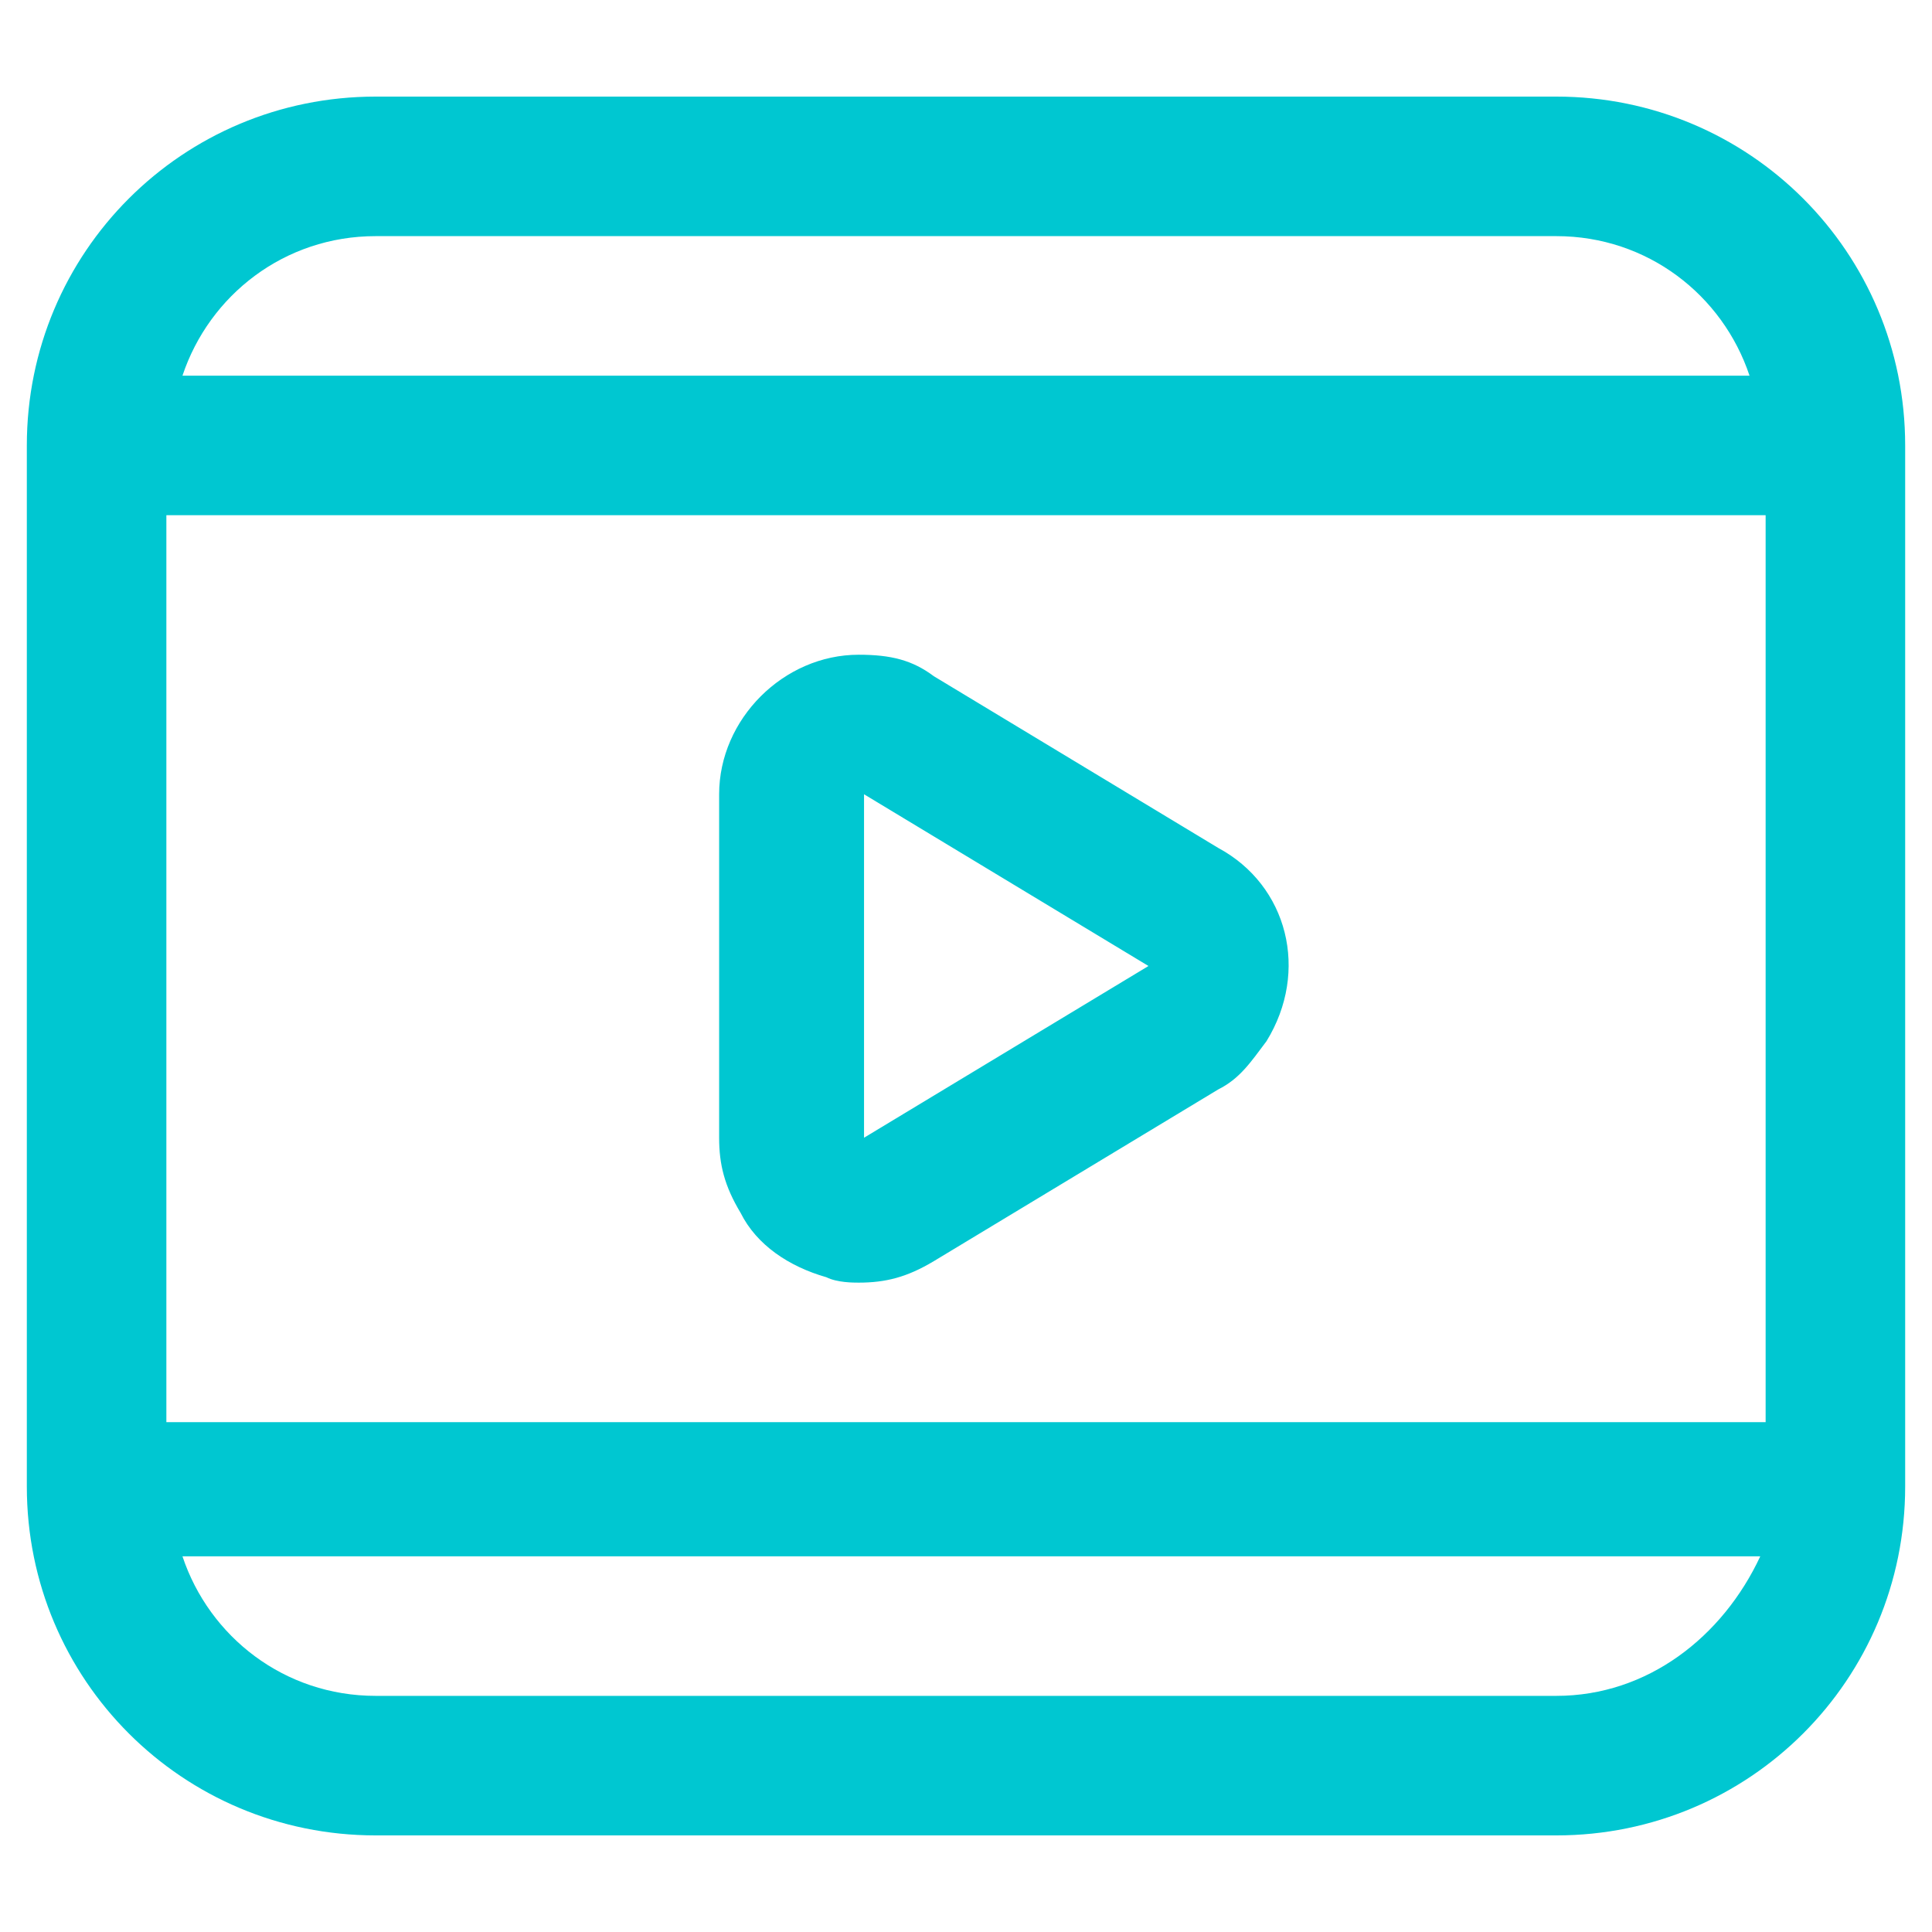
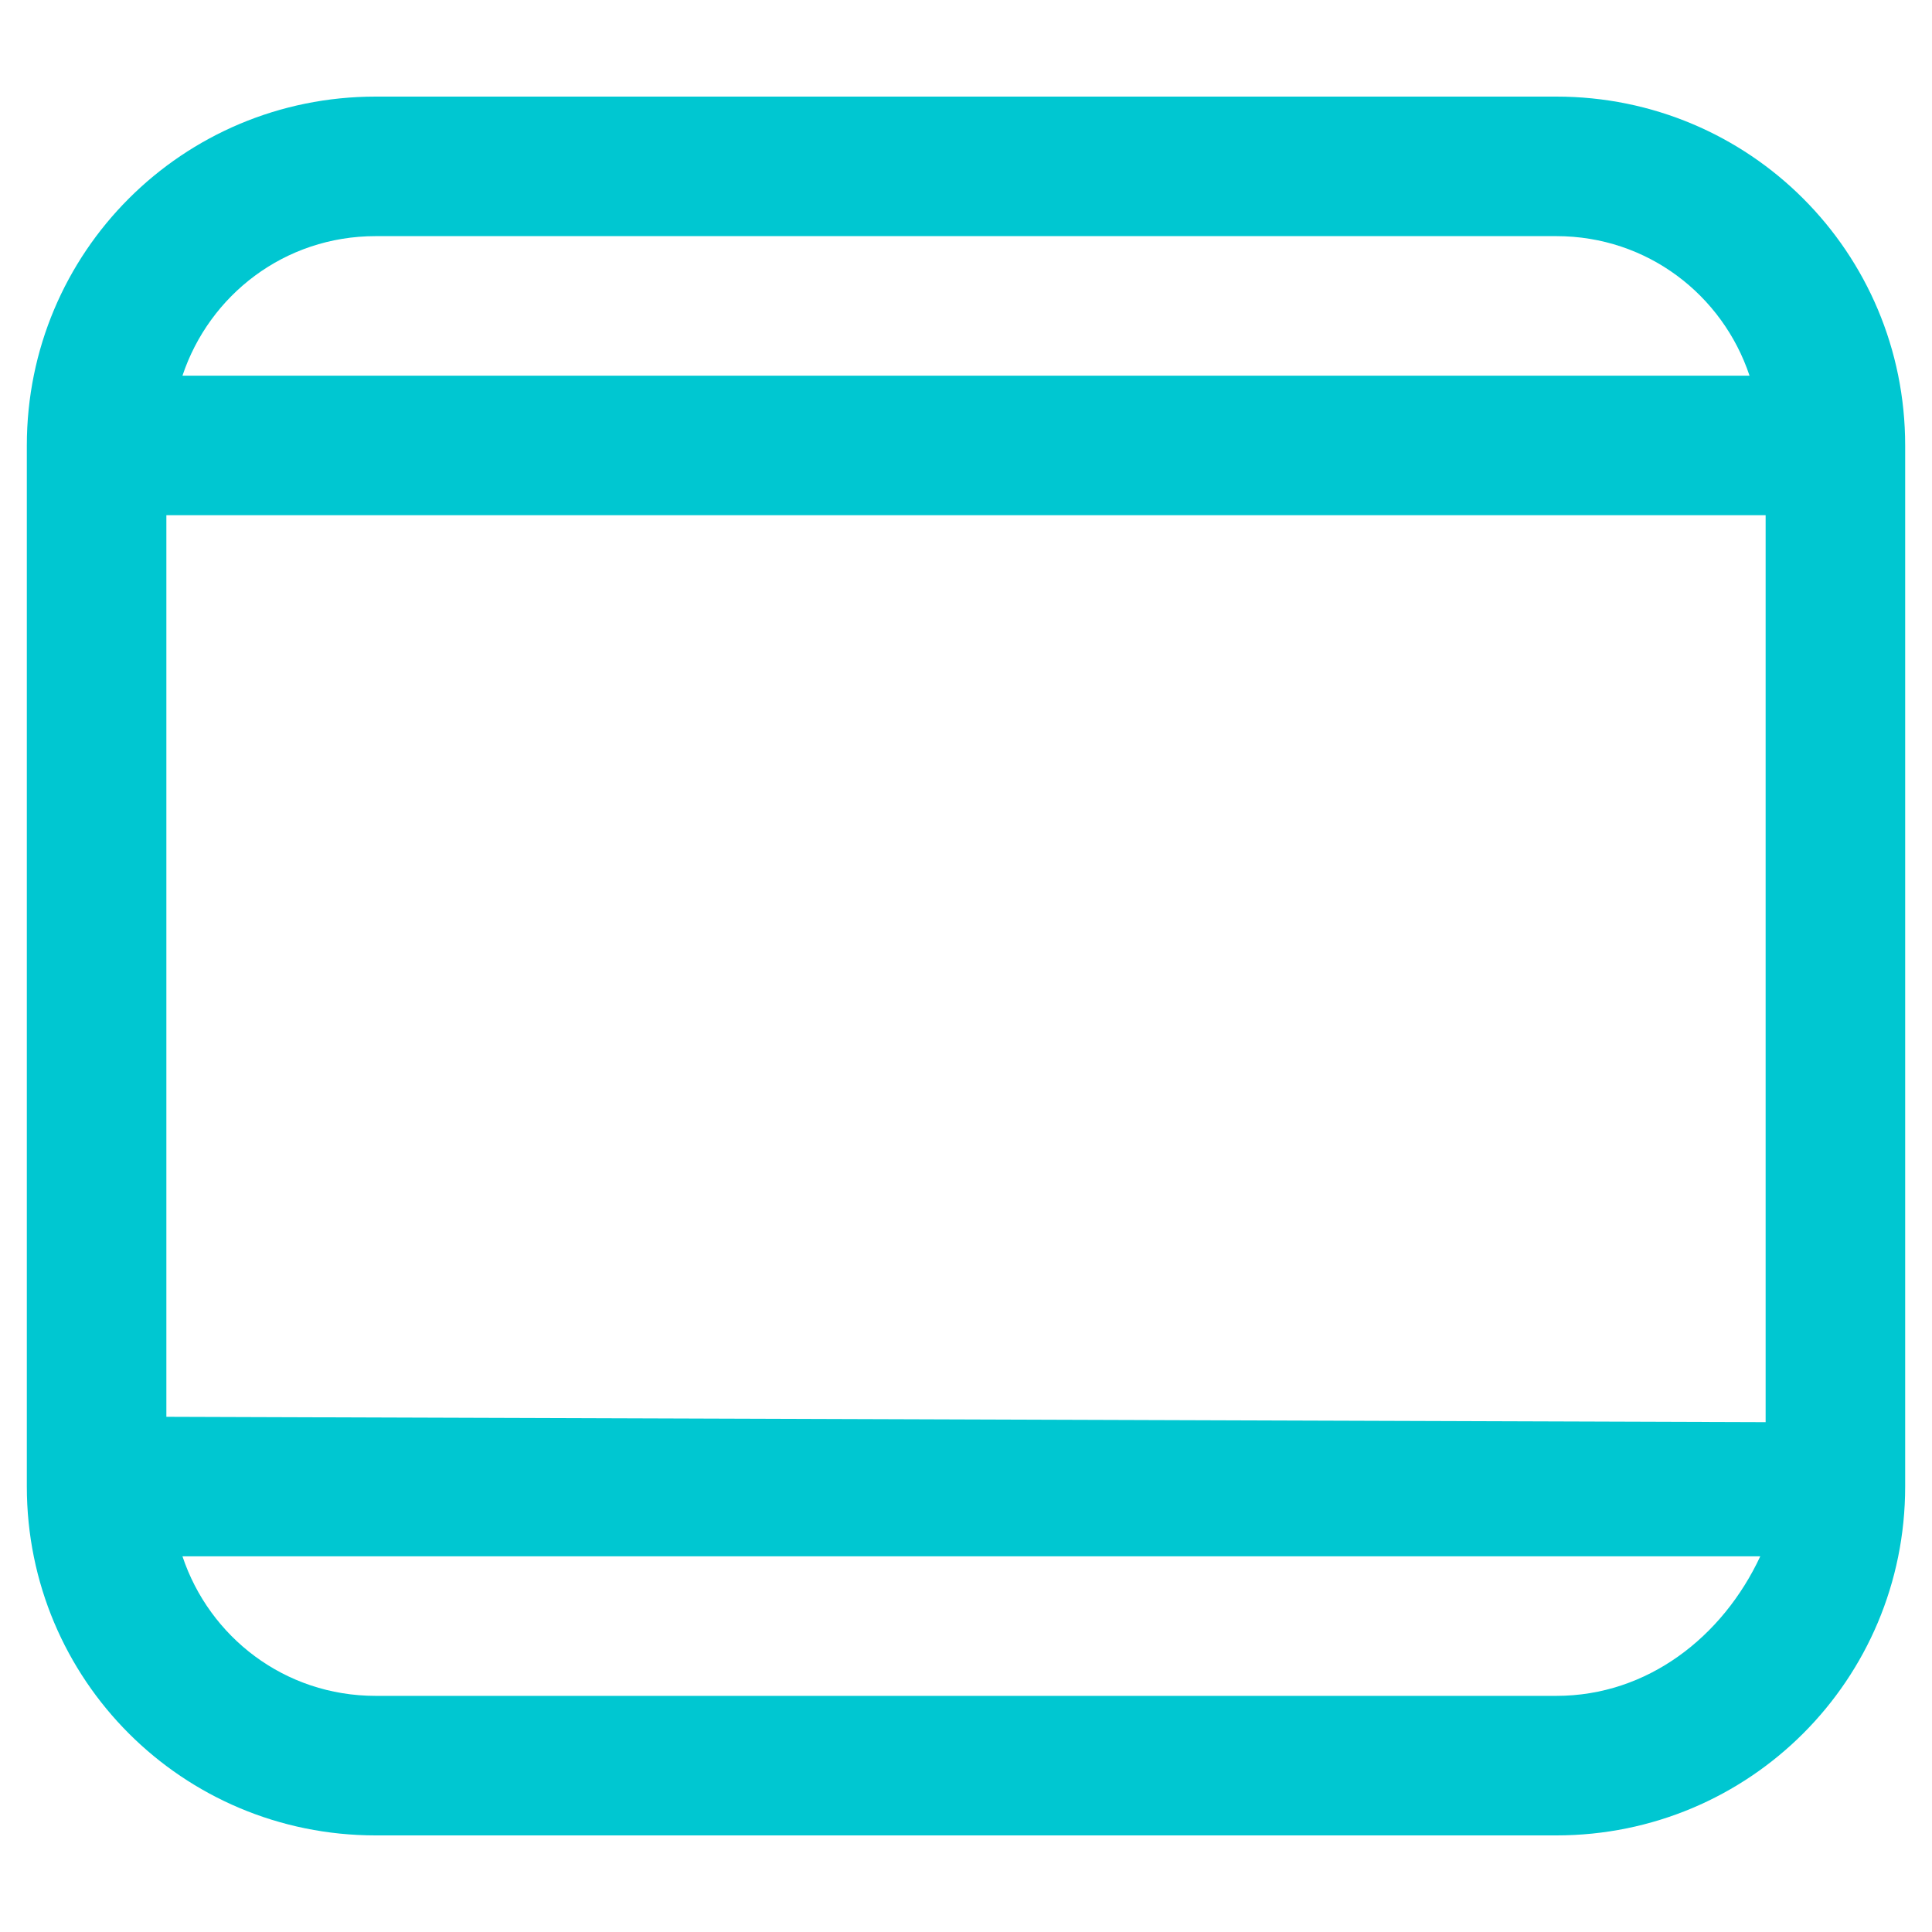
<svg xmlns="http://www.w3.org/2000/svg" version="1.1" id="图层_1" x="0px" y="0px" viewBox="0 0 36 36" style="enable-background:new 0 0 36 36;" xml:space="preserve">
  <style type="text/css">
	.st0{fill:#00C7D1;}
</style>
-   <path class="st0" d="M29,1.8H7c-3.6,0-6.5,2.9-6.5,6.5v19.4c0,3.6,2.9,6.5,6.5,6.5h22c3.6,0,6.5-2.9,6.5-6.5V8.3  C35.5,4.7,32.6,1.8,29,1.8z M3.1,26.4V9.6h29.8v16.9H3.1z M7,4.4h22c1.7,0,3.1,1.1,3.6,2.6H3.4C3.9,5.5,5.3,4.4,7,4.4z M29,31.6H7  c-1.7,0-3.1-1.1-3.6-2.6h29.4C32.1,30.5,30.7,31.6,29,31.6L29,31.6z" />
-   <path class="st0" d="M22.7,15.8l-5.3-3.2c-0.4-0.3-0.8-0.4-1.4-0.4c-1.4,0-2.6,1.2-2.6,2.6v6.4c0,0.5,0.1,0.9,0.4,1.4  c0.3,0.6,0.9,1,1.6,1.2c0.2,0.1,0.5,0.1,0.6,0.1c0.5,0,0.9-0.1,1.4-0.4l5.3-3.2c0.4-0.2,0.6-0.5,0.9-0.9  C24.4,18.1,24,16.5,22.7,15.8L22.7,15.8z M21.4,18l-5.3,3.2v-6.4L21.4,18z" />
+   <path class="st0" d="M29,1.8H7c-3.6,0-6.5,2.9-6.5,6.5v19.4c0,3.6,2.9,6.5,6.5,6.5h22c3.6,0,6.5-2.9,6.5-6.5V8.3  C35.5,4.7,32.6,1.8,29,1.8z M3.1,26.4V9.6h29.8v16.9z M7,4.4h22c1.7,0,3.1,1.1,3.6,2.6H3.4C3.9,5.5,5.3,4.4,7,4.4z M29,31.6H7  c-1.7,0-3.1-1.1-3.6-2.6h29.4C32.1,30.5,30.7,31.6,29,31.6L29,31.6z" />
</svg>